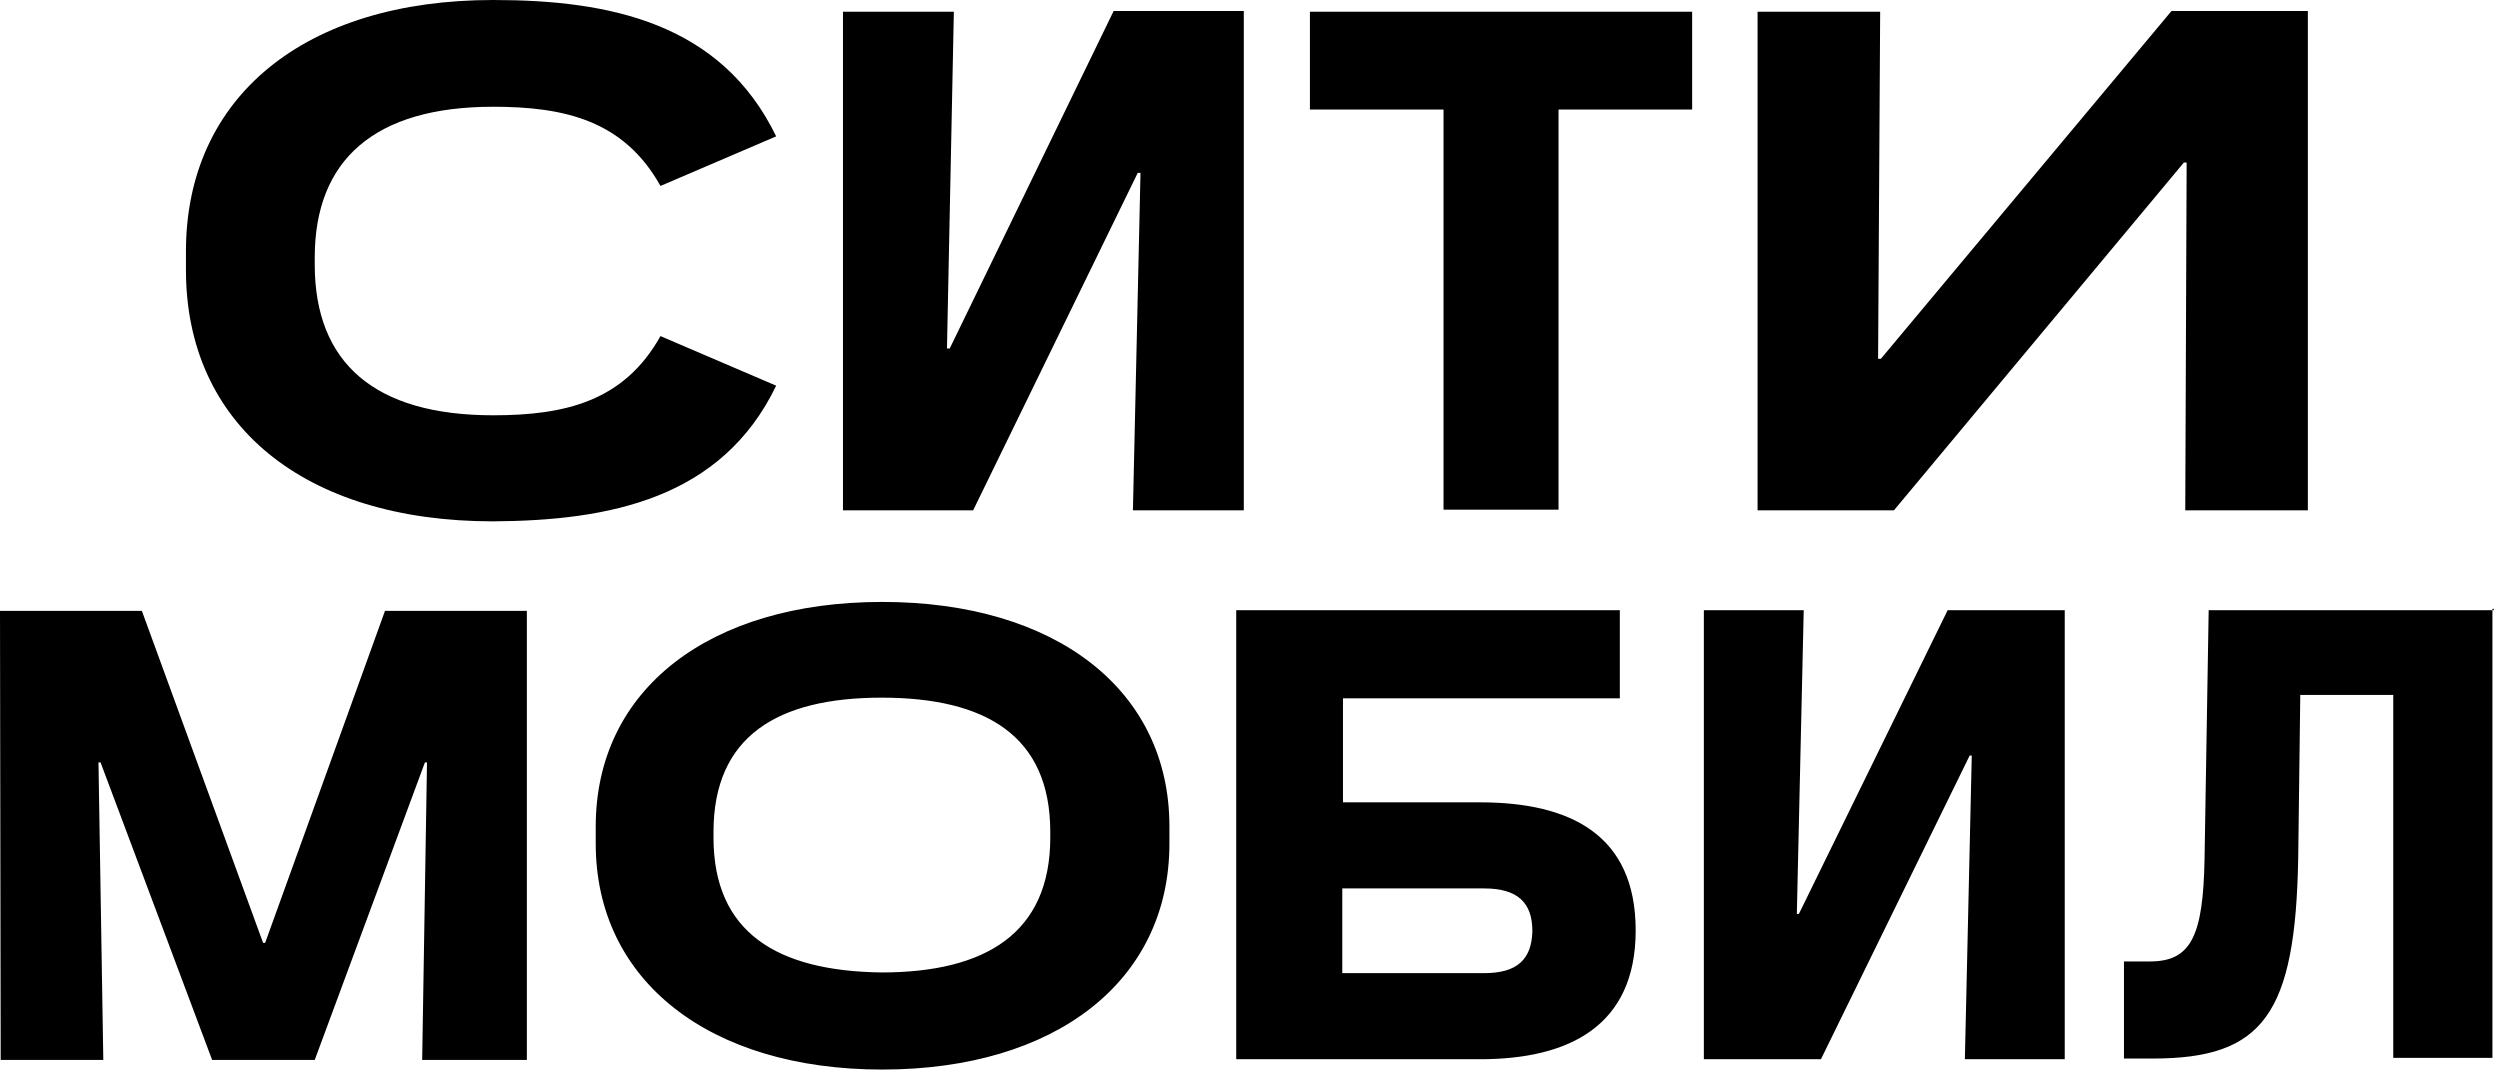
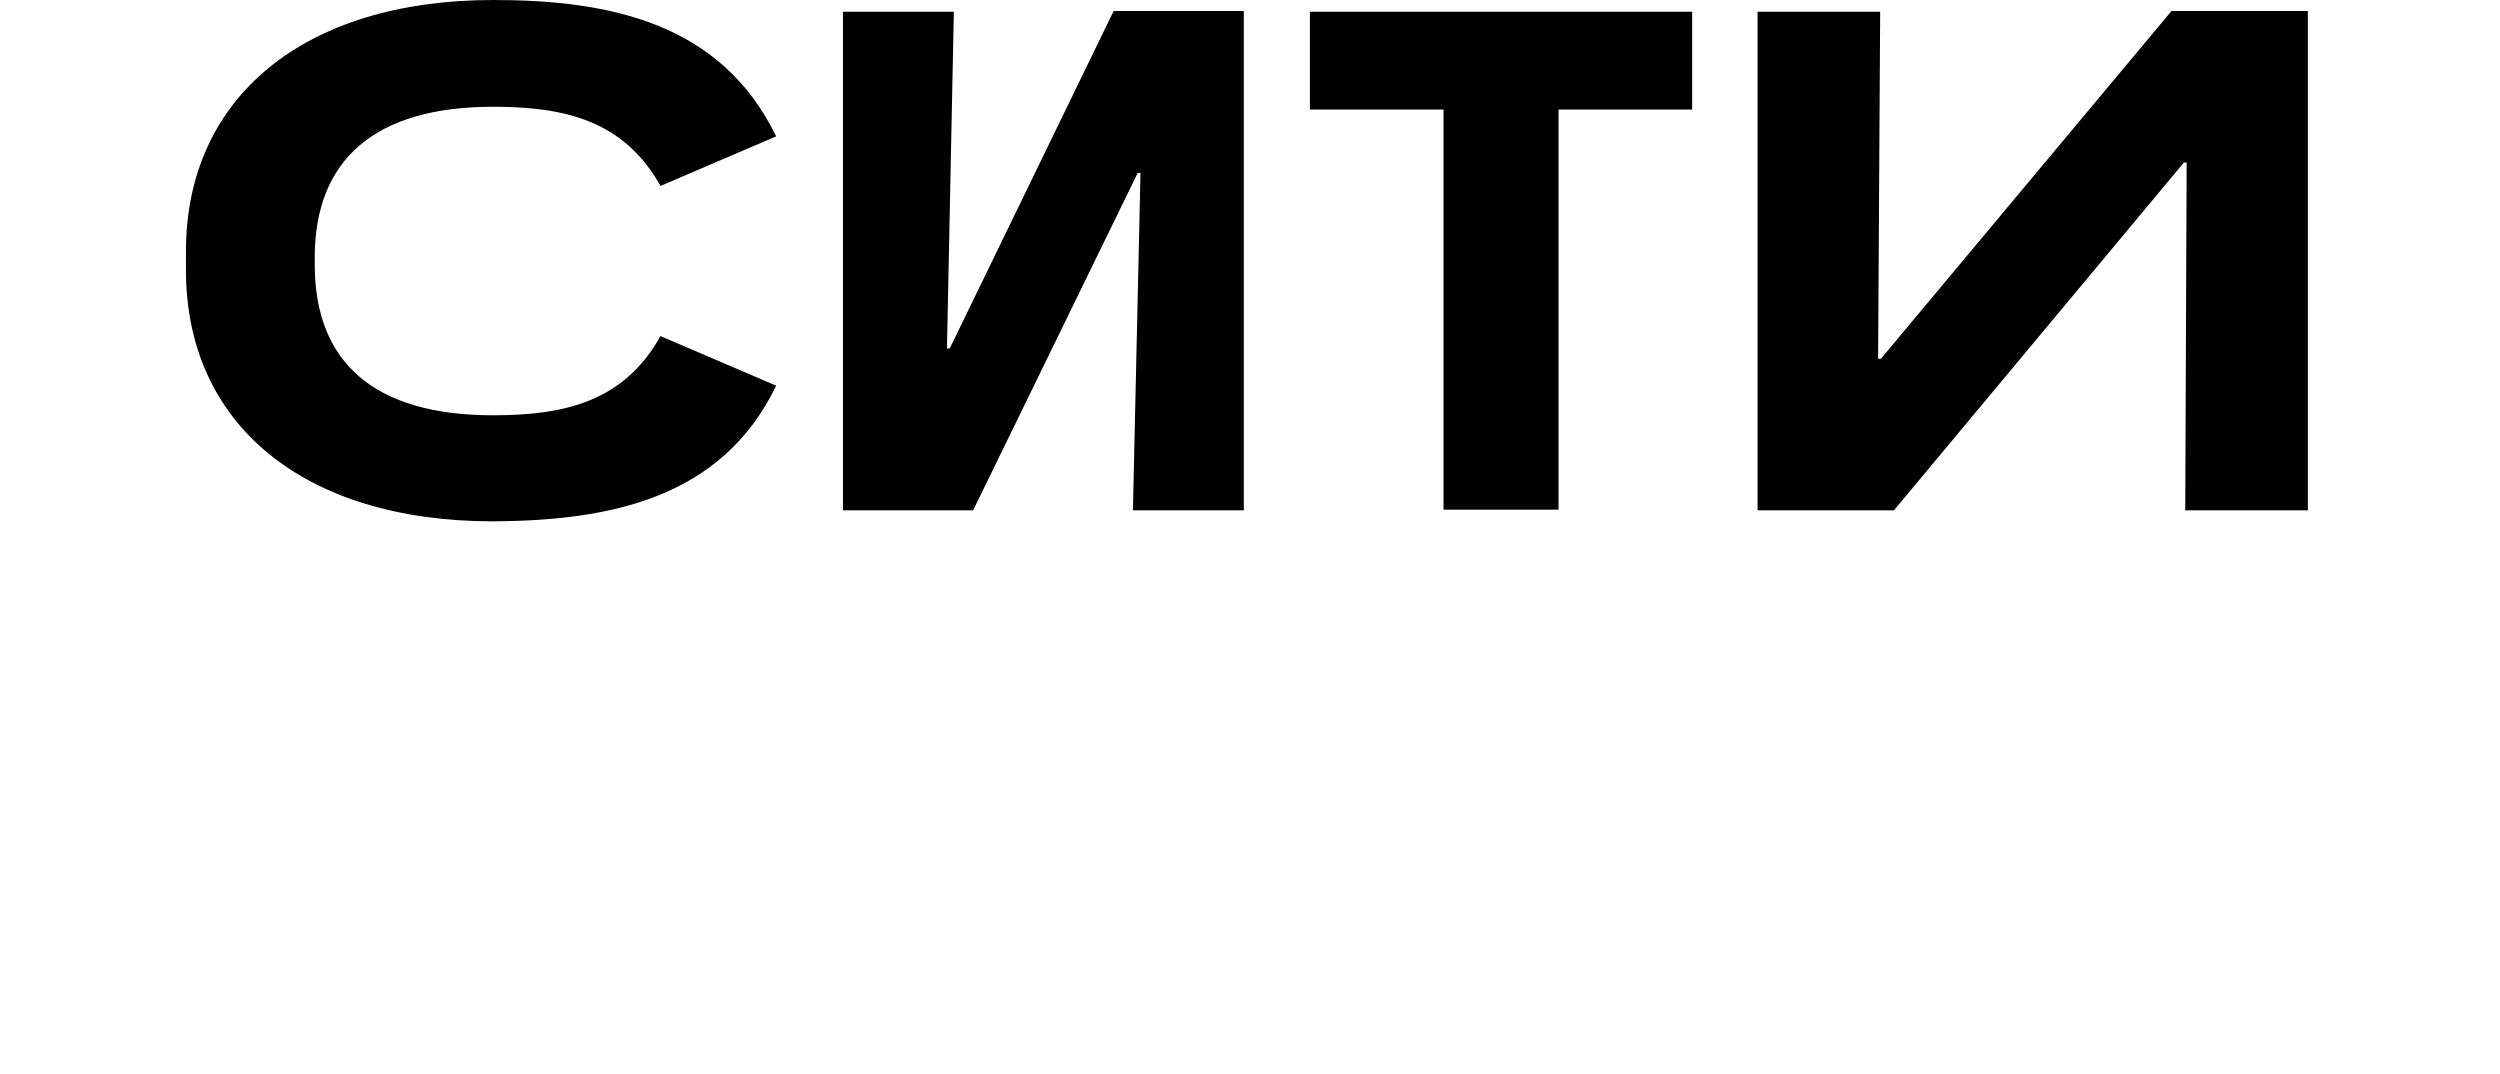
<svg xmlns="http://www.w3.org/2000/svg" width="363" height="156" viewBox="0 0 363 156" fill="none">
-   <path fill-rule="evenodd" clip-rule="evenodd" d="M261.9 88.6H247.4V153.8H264.4L286 109.7H286.3L285.3 153.8H299.8V88.6H282.8L261.2 132.7H260.9L261.9 88.6ZM103.6 121.6V120.8C103.6 106.9 112.9 101.3 128 101.3C143.1 101.3 152.5 106.8 152.5 120.8V121.6C152.5 135.5 143.1 141.2 128 141.2C112.8 141 103.6 135.4 103.6 121.6ZM86.5 122.5C86.5 142.4 103 155.3 128.1 155.3C153.2 155.3 169.8 142.5 169.8 122.5V120C169.8 100.1 153.2 87.4 128.1 87.4C103 87.4 86.5 100.1 86.5 120V122.5ZM362.1 88.6H320.7L320.1 124.7C319.9 135.8 318.2 139.6 312.2 139.6H308.4V153.7H312.6C328.6 153.7 333.3 147.3 333.7 124.6L334 100.9H347.5V153.6H361.9V88.4H362.1V88.6ZM0.1 153.9H15L14.3 110.7H14.6L30.8 153.9H45.7L61.7 110.7H62L61.3 153.9H76.5V88.7H55.9L38.5 136.9H38.2L20.6 88.7H0L0.1 153.9ZM215.5 141.3H194.9V129H215.5C220.4 129 222.5 131.1 222.5 135.2C222.4 139.3 220.3 141.3 215.5 141.3ZM179.5 88.6V153.8H214.9C227.8 153.8 237.5 149 237.5 135.1C237.5 121.2 228 116.5 214.9 116.5H195V101.4H235.2V88.6H179.5Z" fill="black" />
  <path fill-rule="evenodd" clip-rule="evenodd" d="M112.7 56L95.9 48.8C90.6 58.3 82 60.3 71.6 60.3C54.4 60.3 45.7 52.7 45.7 38.4V37.4C45.7 23.2 54.4 15.5 71.6 15.5C82 15.5 90.6 17.5 95.9 27L112.7 19.8C104.7 3.3 88.5 0 71.6 0C44.2 0 27 14.1 27 36.5V39.2C27 61.7 44.2 75.7 71.6 75.7C88.5 75.6 104.8 72.4 112.7 56ZM273 1.7H255.2V74.1H275L317.1 23.6H317.5L317.3 74.1H335.1V1.6H315.3L273.1 52.1H272.7L273 1.7ZM138.5 1.7H122.4V74.1H141.3L165.2 25.1H165.6L164.5 74.1H180.6V1.6H161.7L137.9 50.6H137.5L138.5 1.7ZM209.6 15.9V74H226.3V15.9H245.7V1.7H190.2V15.9H209.6Z" fill="black" />
</svg>